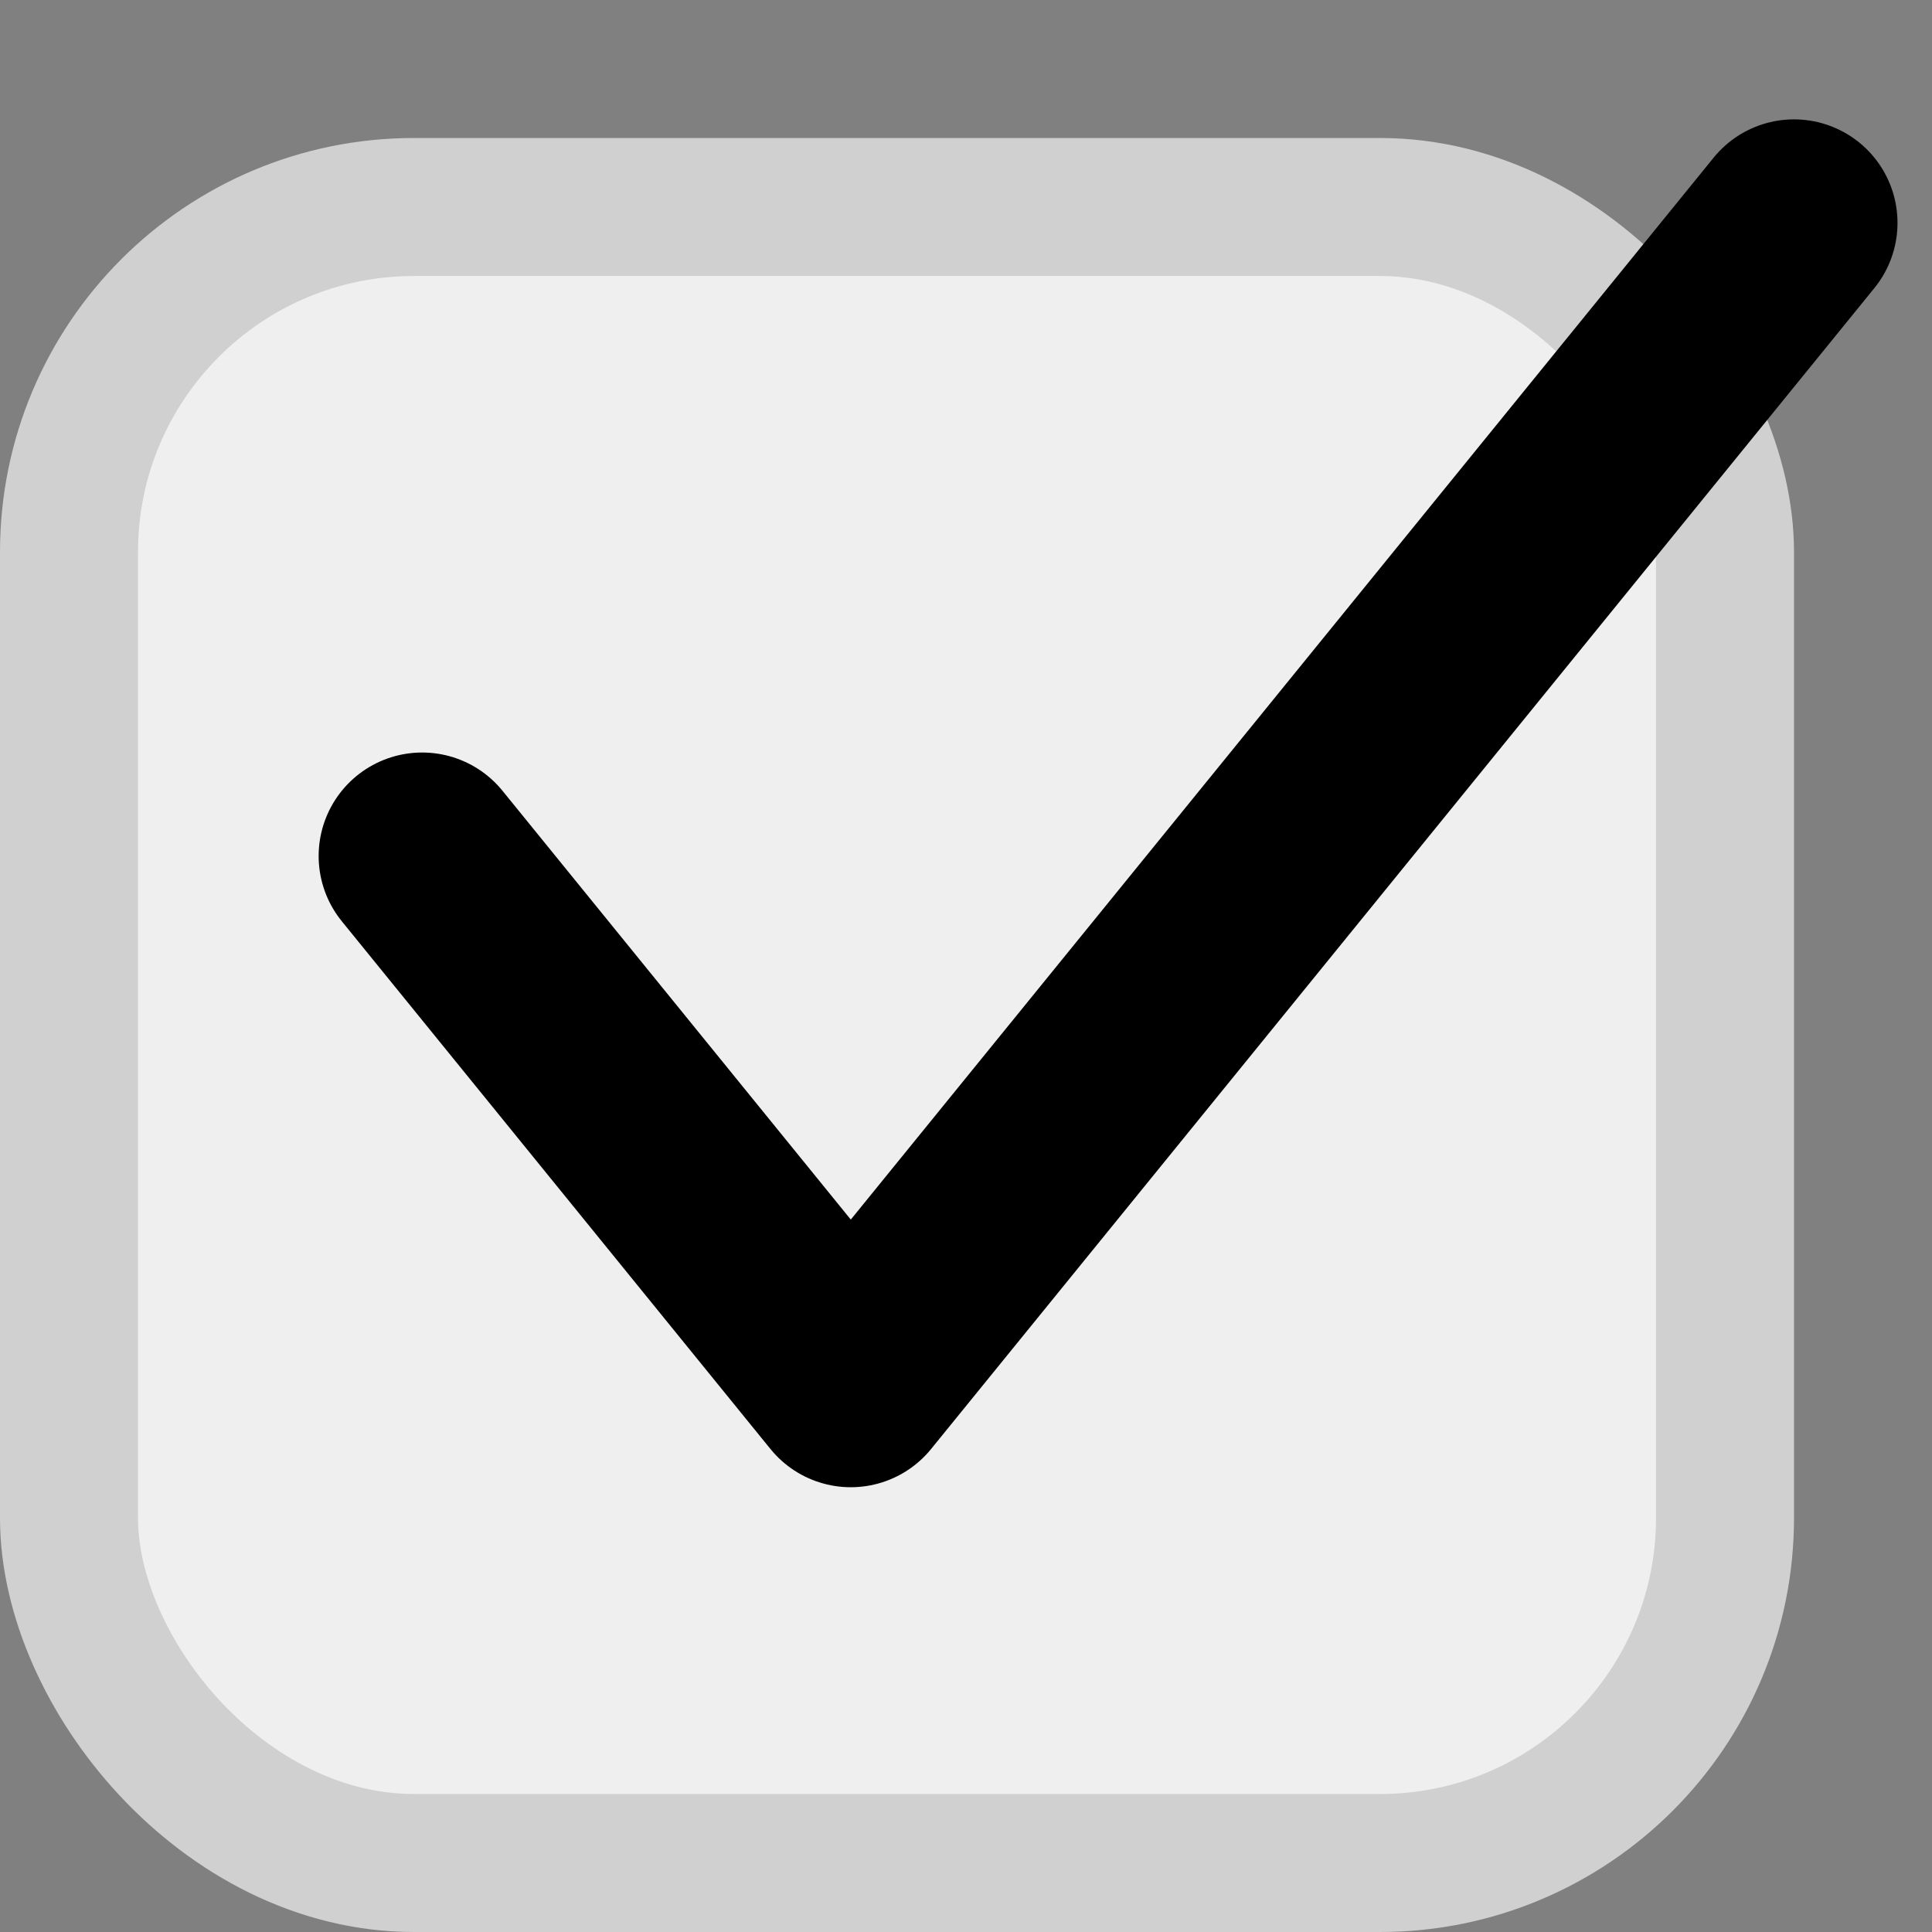
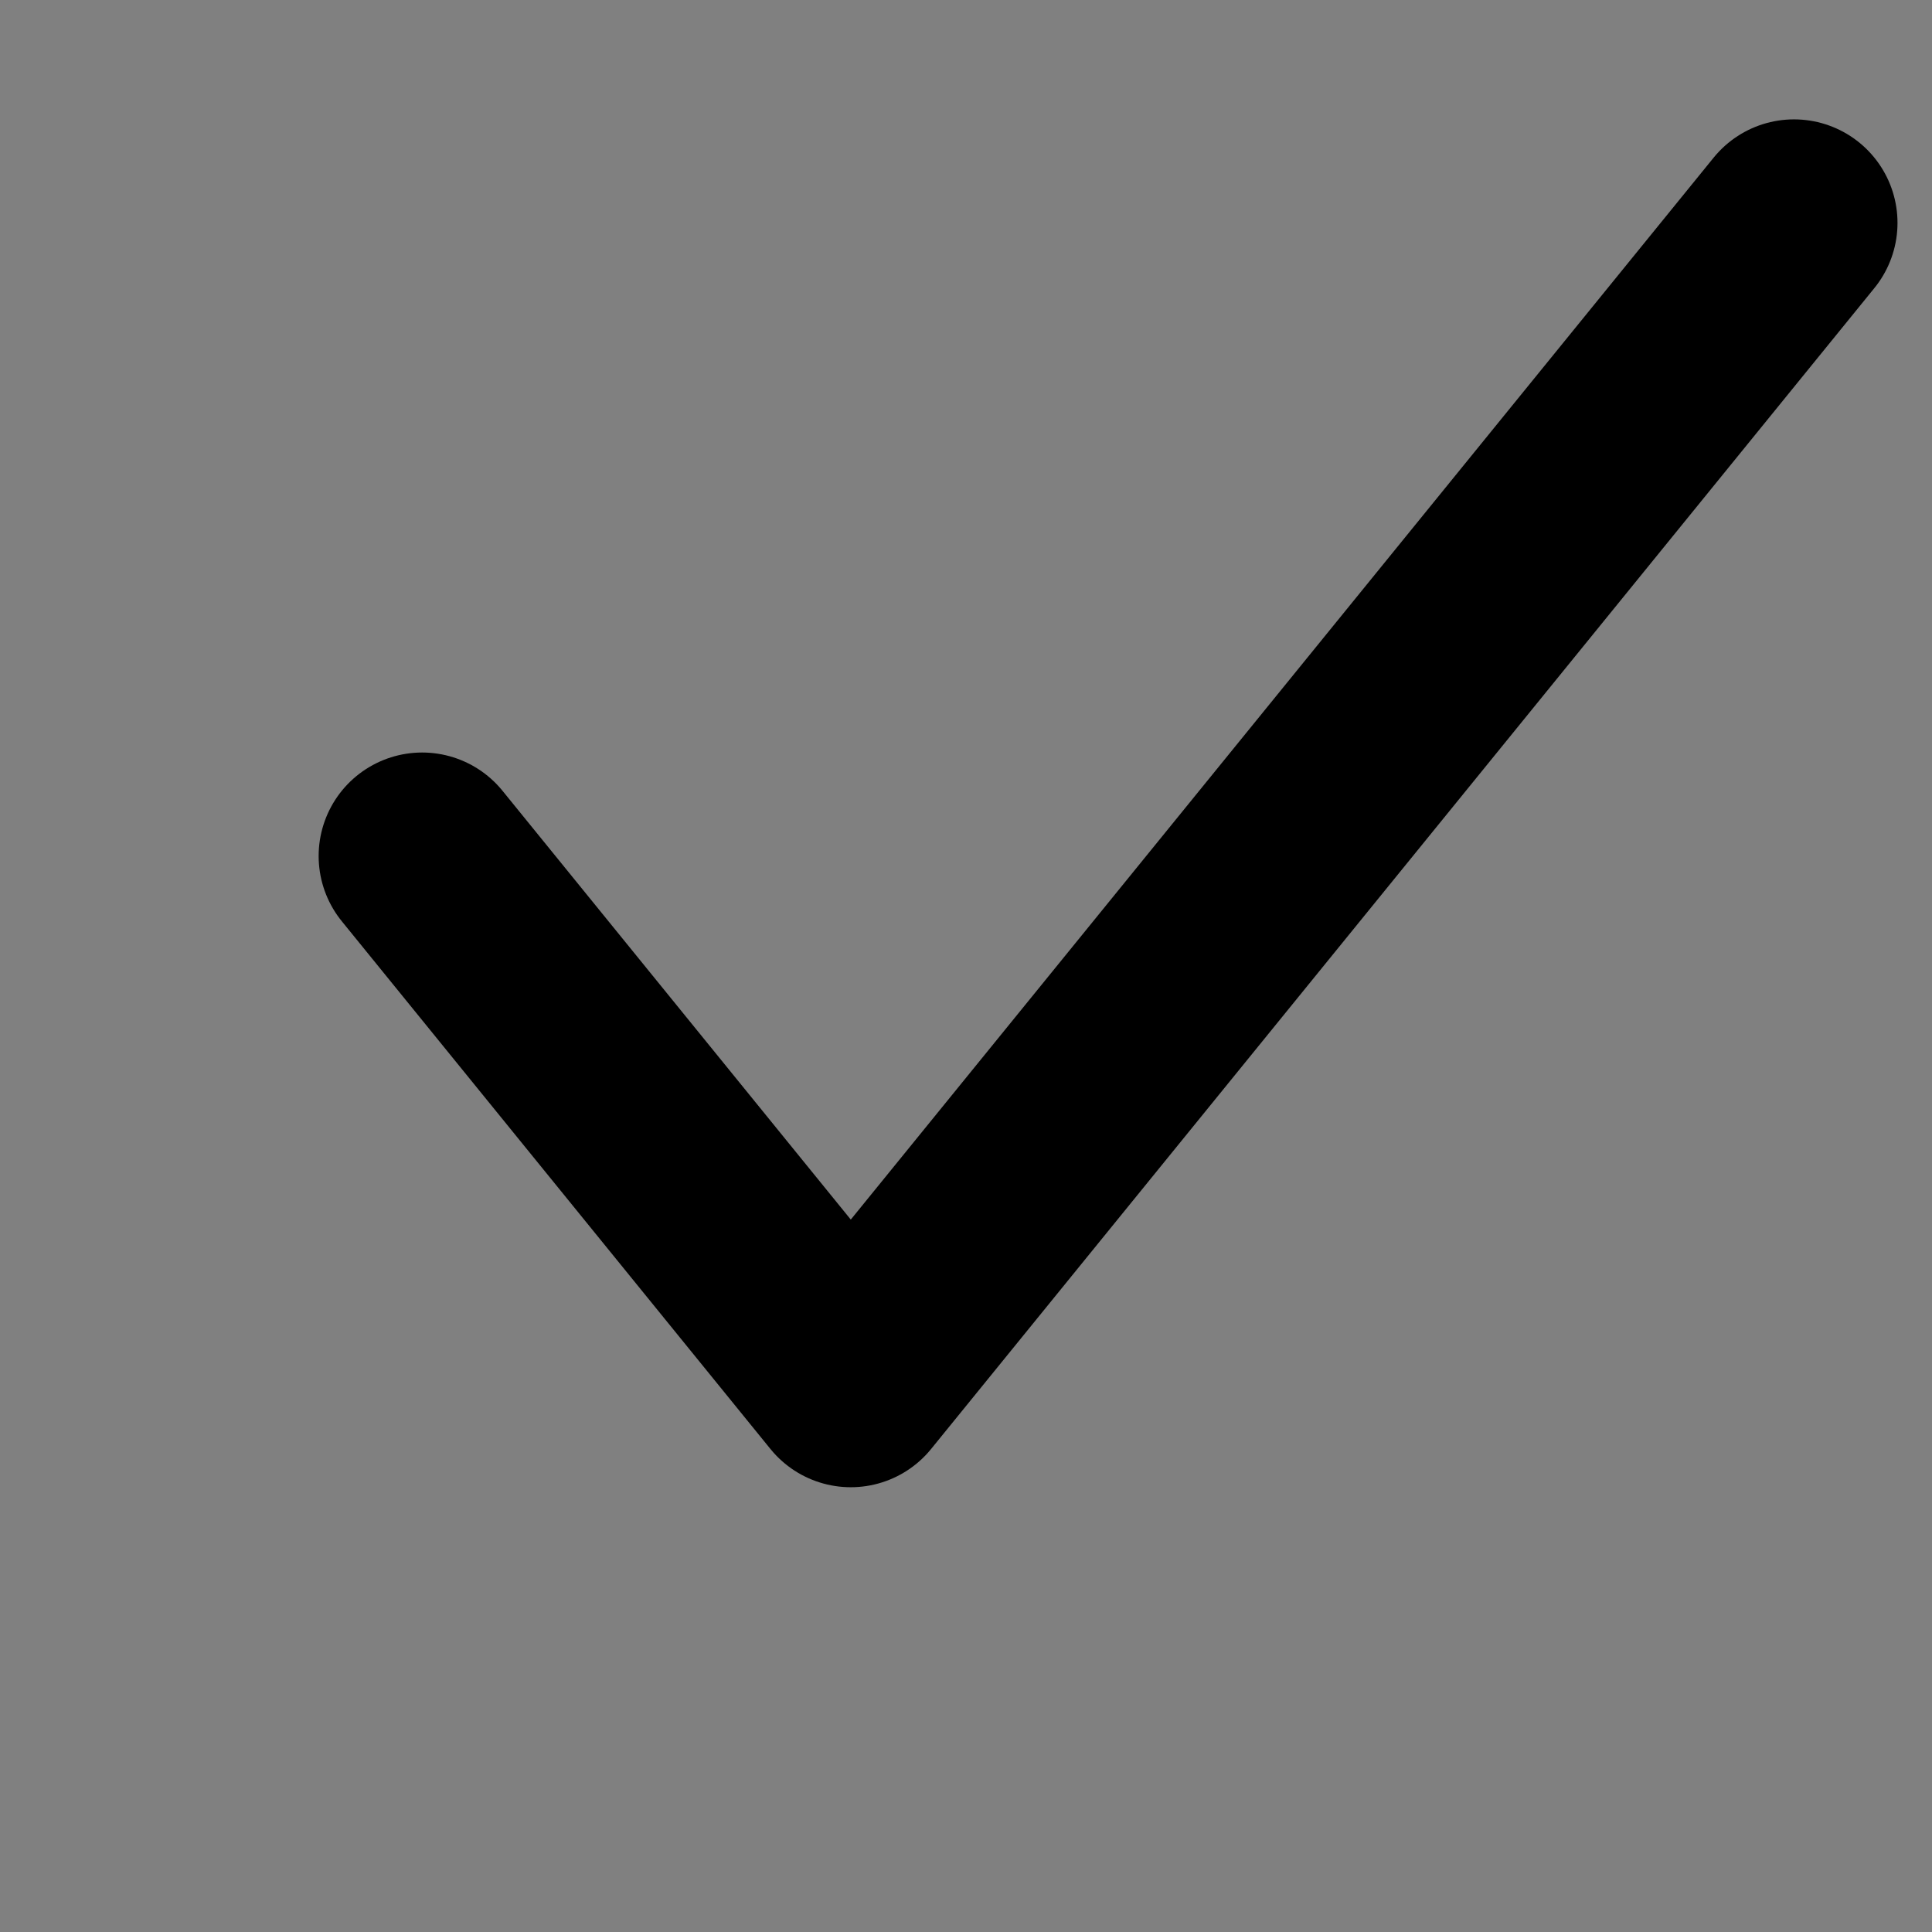
<svg xmlns="http://www.w3.org/2000/svg" width="14" height="14" viewBox="0 0 14 14" fill="none">
  <rect x="0" y="0" width="14" height="14" fill="#808080" stroke="none" />
-   <rect x="0.5" y="1.5" width="12" height="12" rx="2.5" fill="#EFEFEF" stroke="#D0D0D0" />
  <path d="M13 1.615L6.165 10.027L3.059 6.203" stroke="black" stroke-width="1.5" stroke-linecap="round" stroke-linejoin="round" />
</svg>